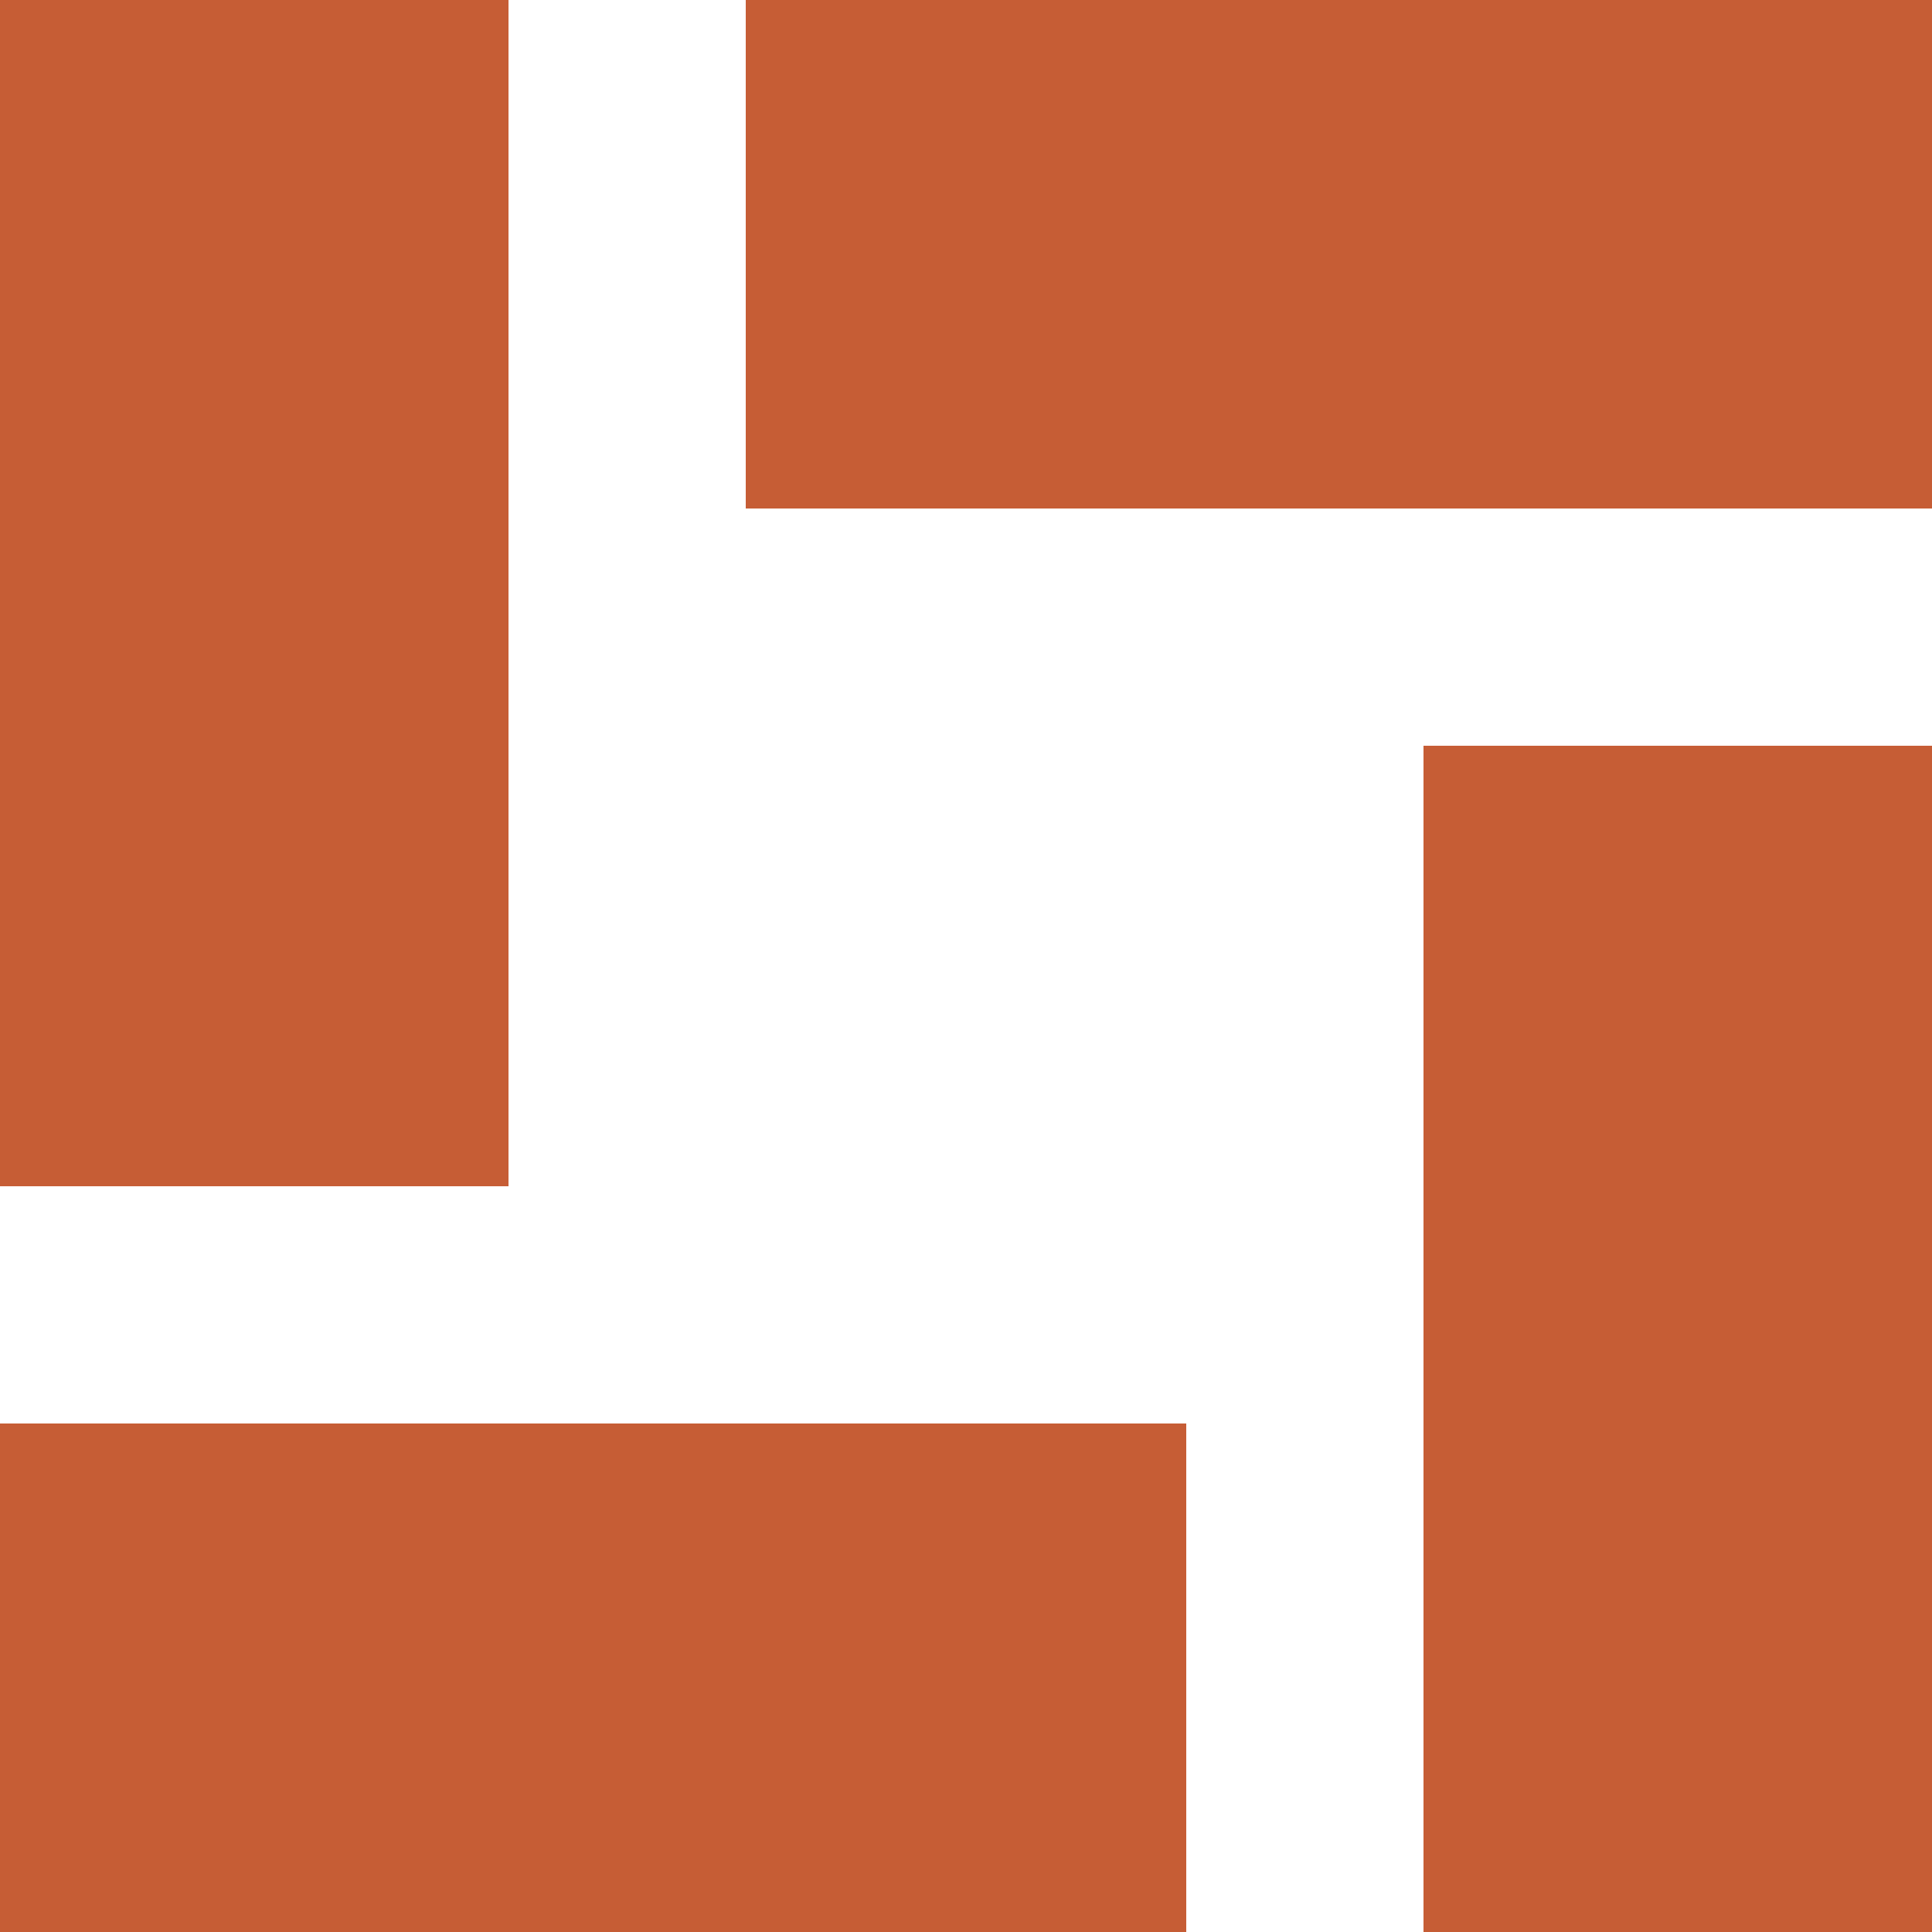
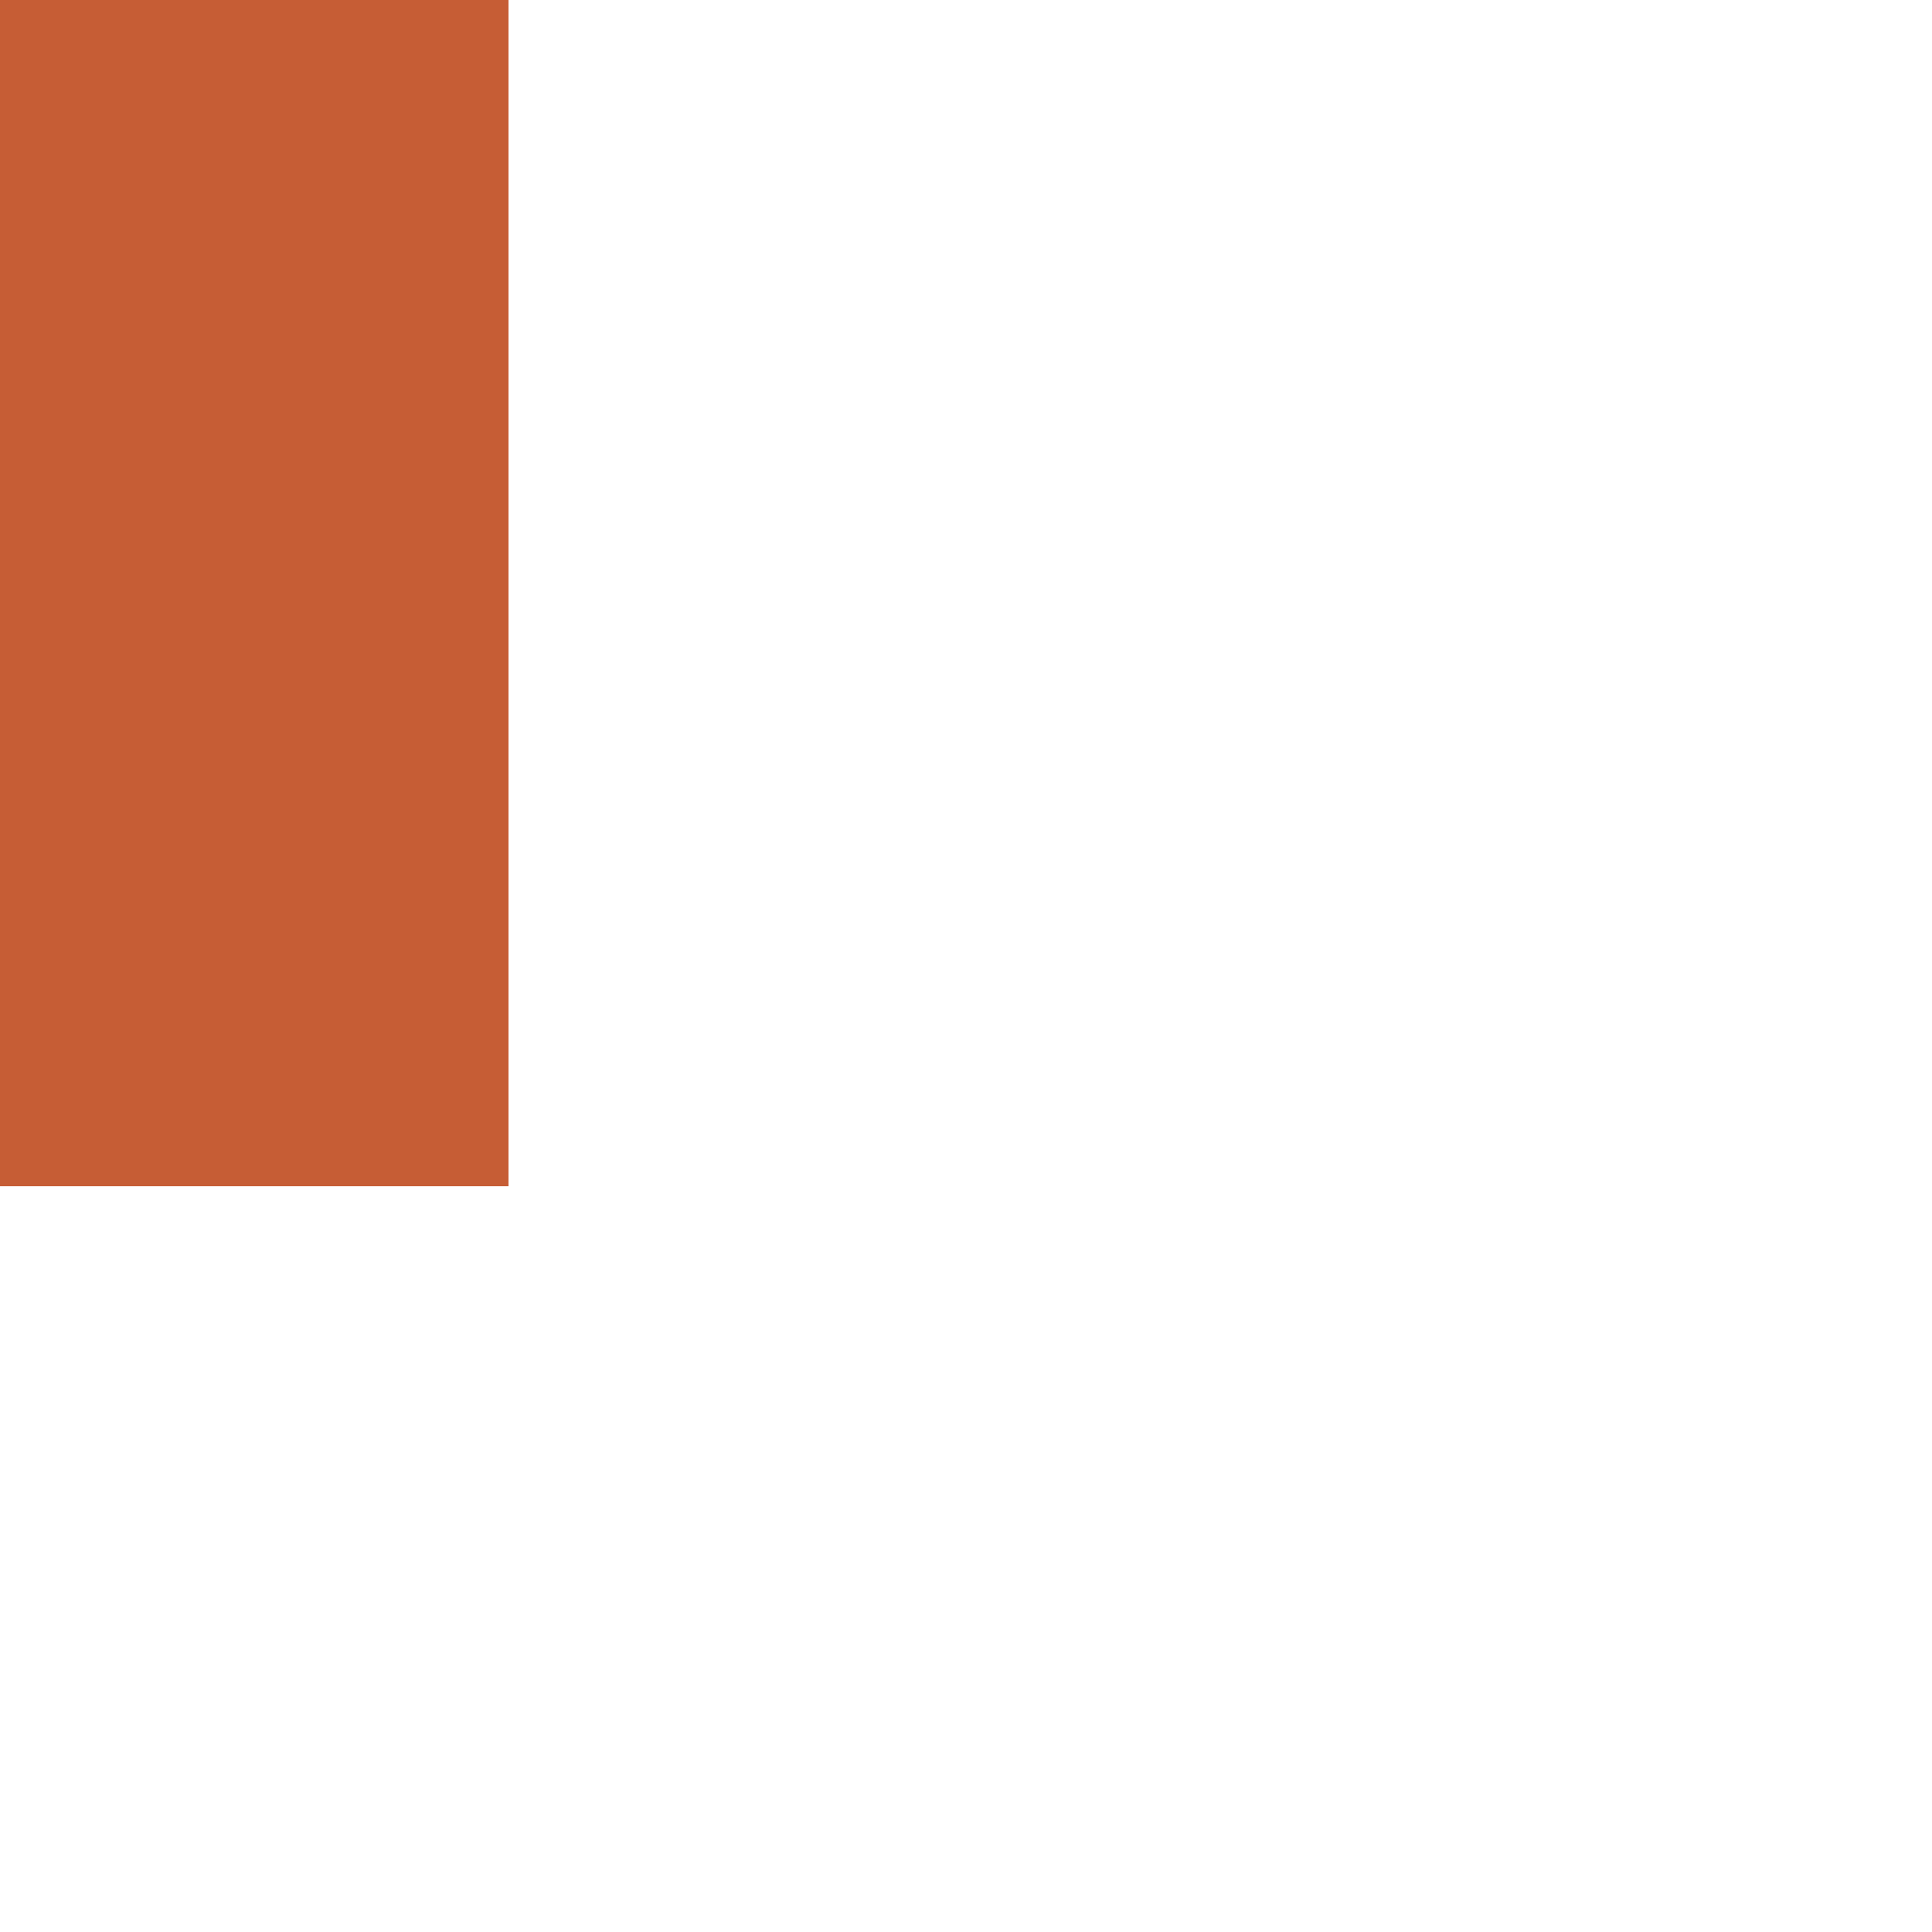
<svg xmlns="http://www.w3.org/2000/svg" id="Layer_1" data-name="Layer 1" viewBox="0 0 75 75">
  <defs>
    <style>.cls-1{fill:#c65d35;}</style>
  </defs>
  <title>Artboard 1</title>
  <rect class="cls-1" width="19.74" height="46.05" />
-   <rect class="cls-1" x="55.26" y="28.95" width="19.74" height="46.05" />
-   <rect class="cls-1" y="55.26" width="46.05" height="19.74" />
-   <rect class="cls-1" x="28.95" width="46.05" height="19.74" />
</svg>